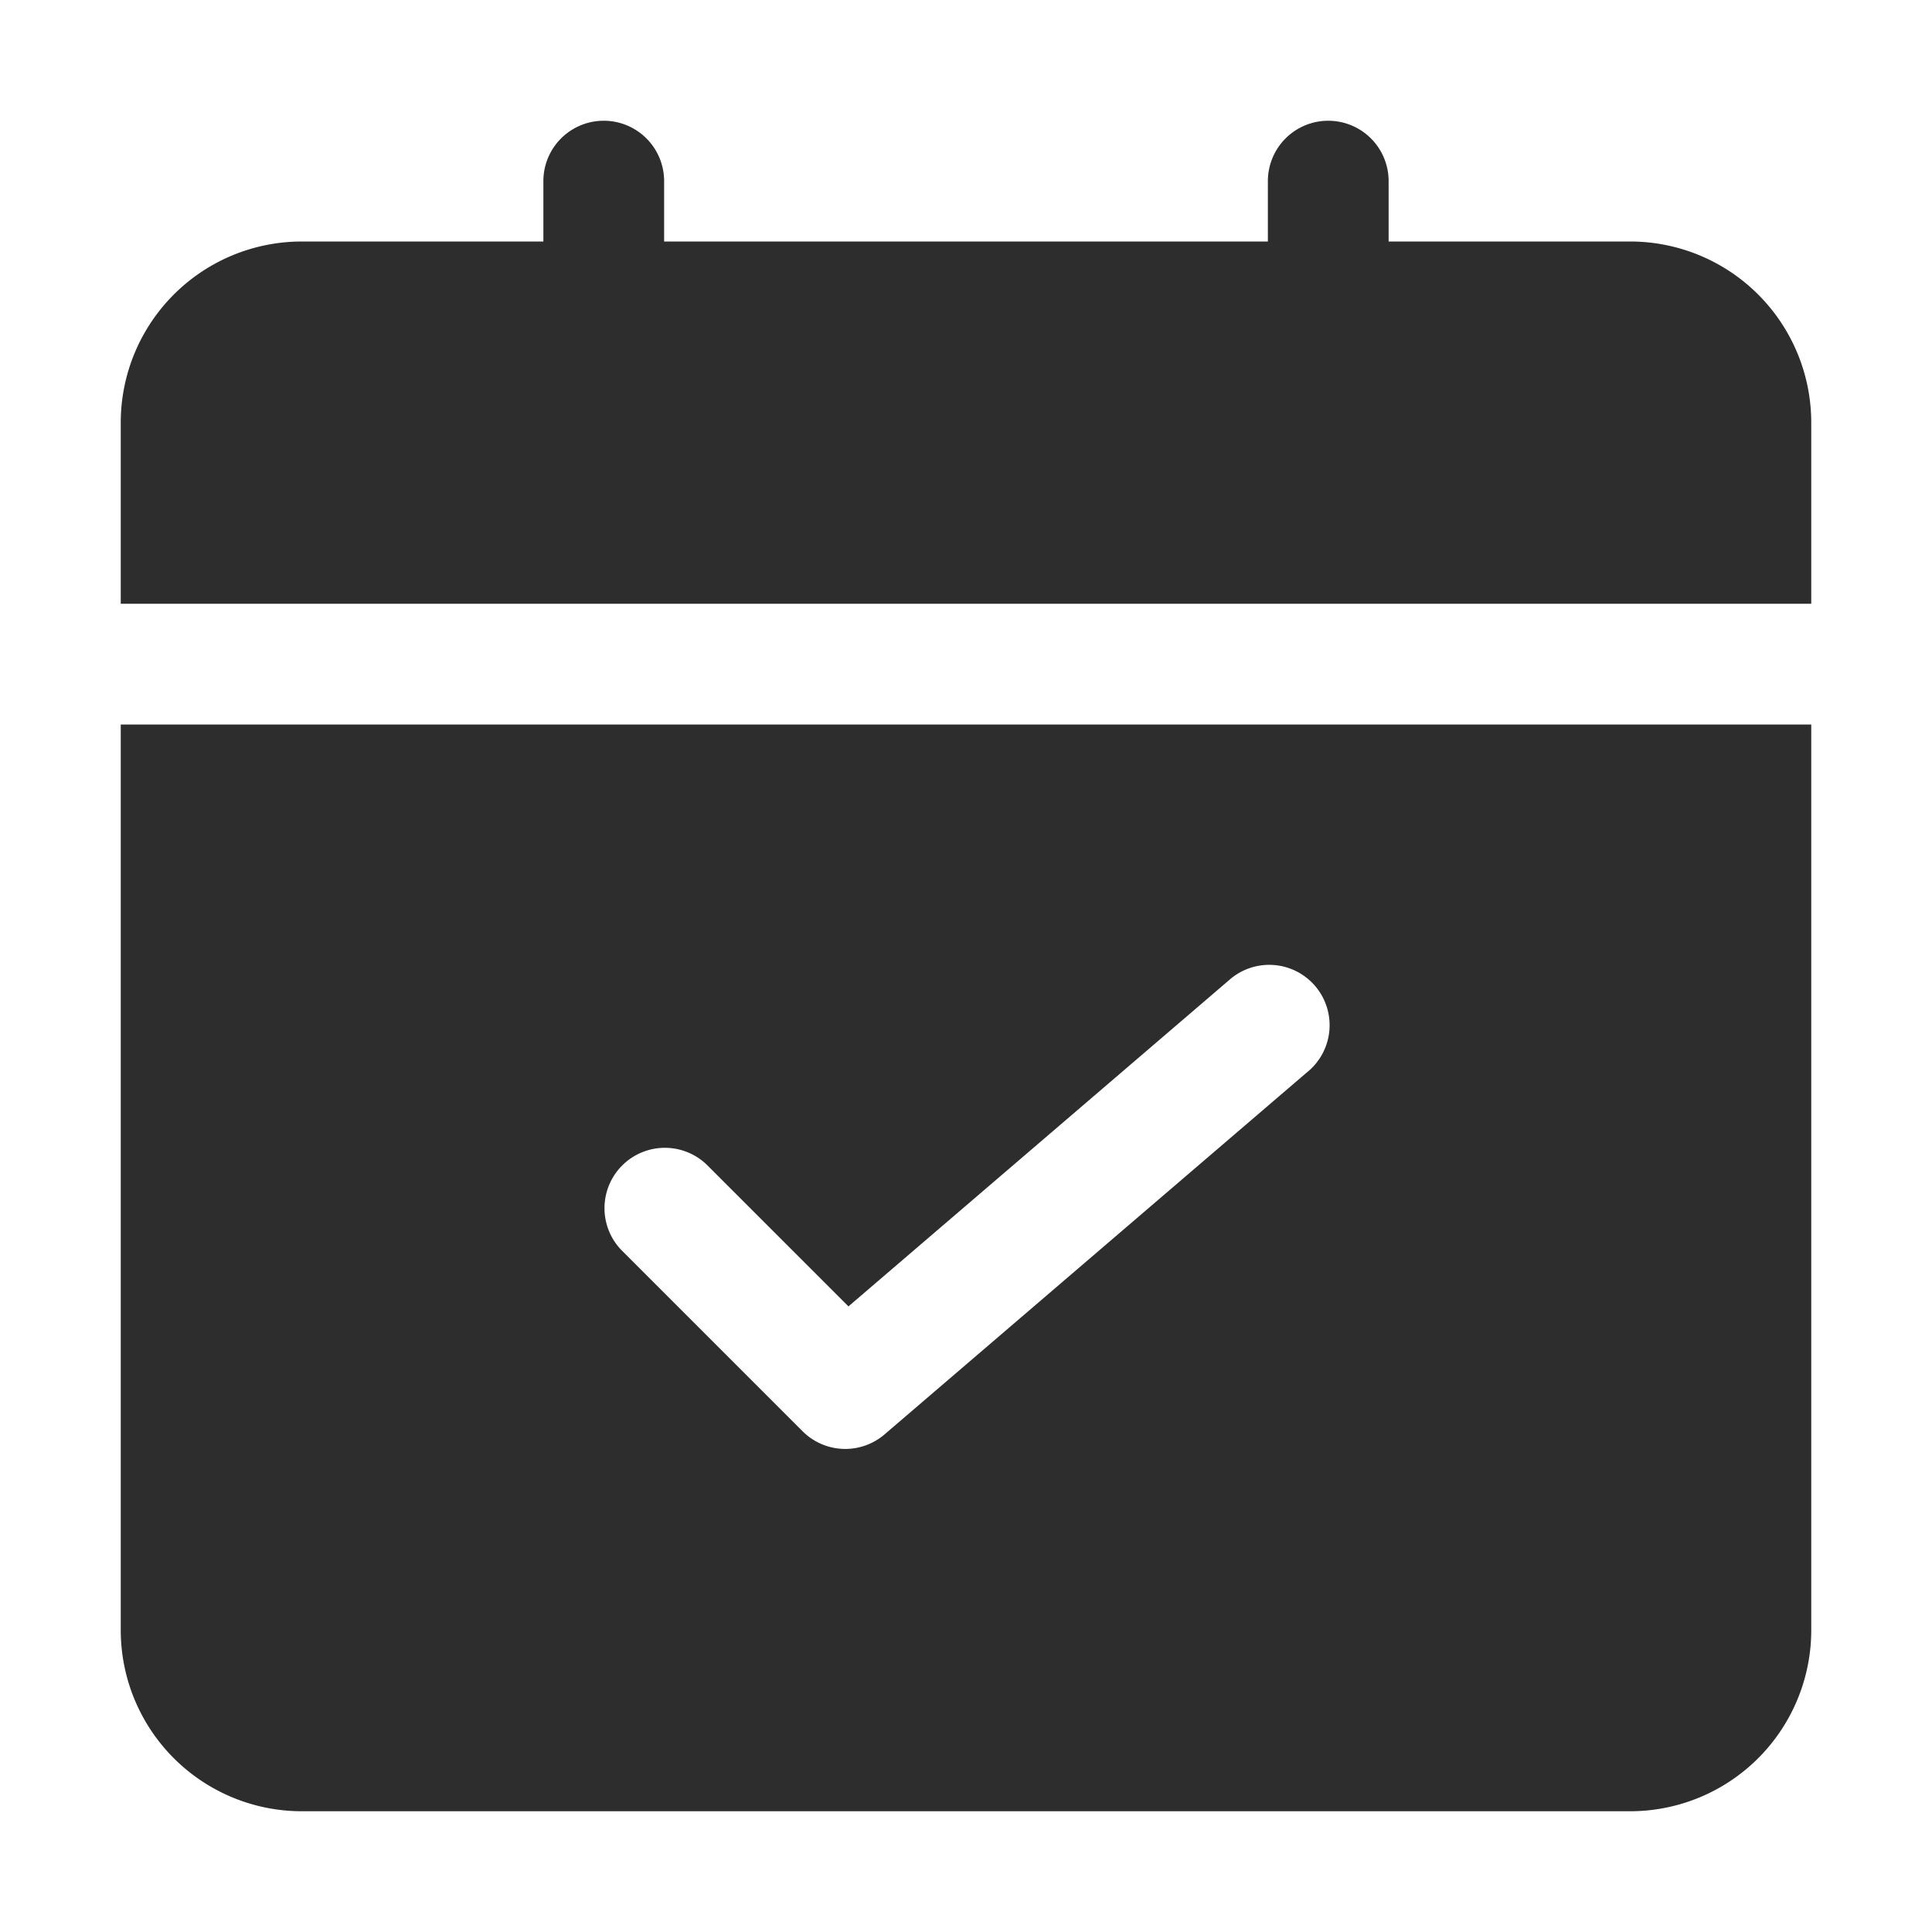
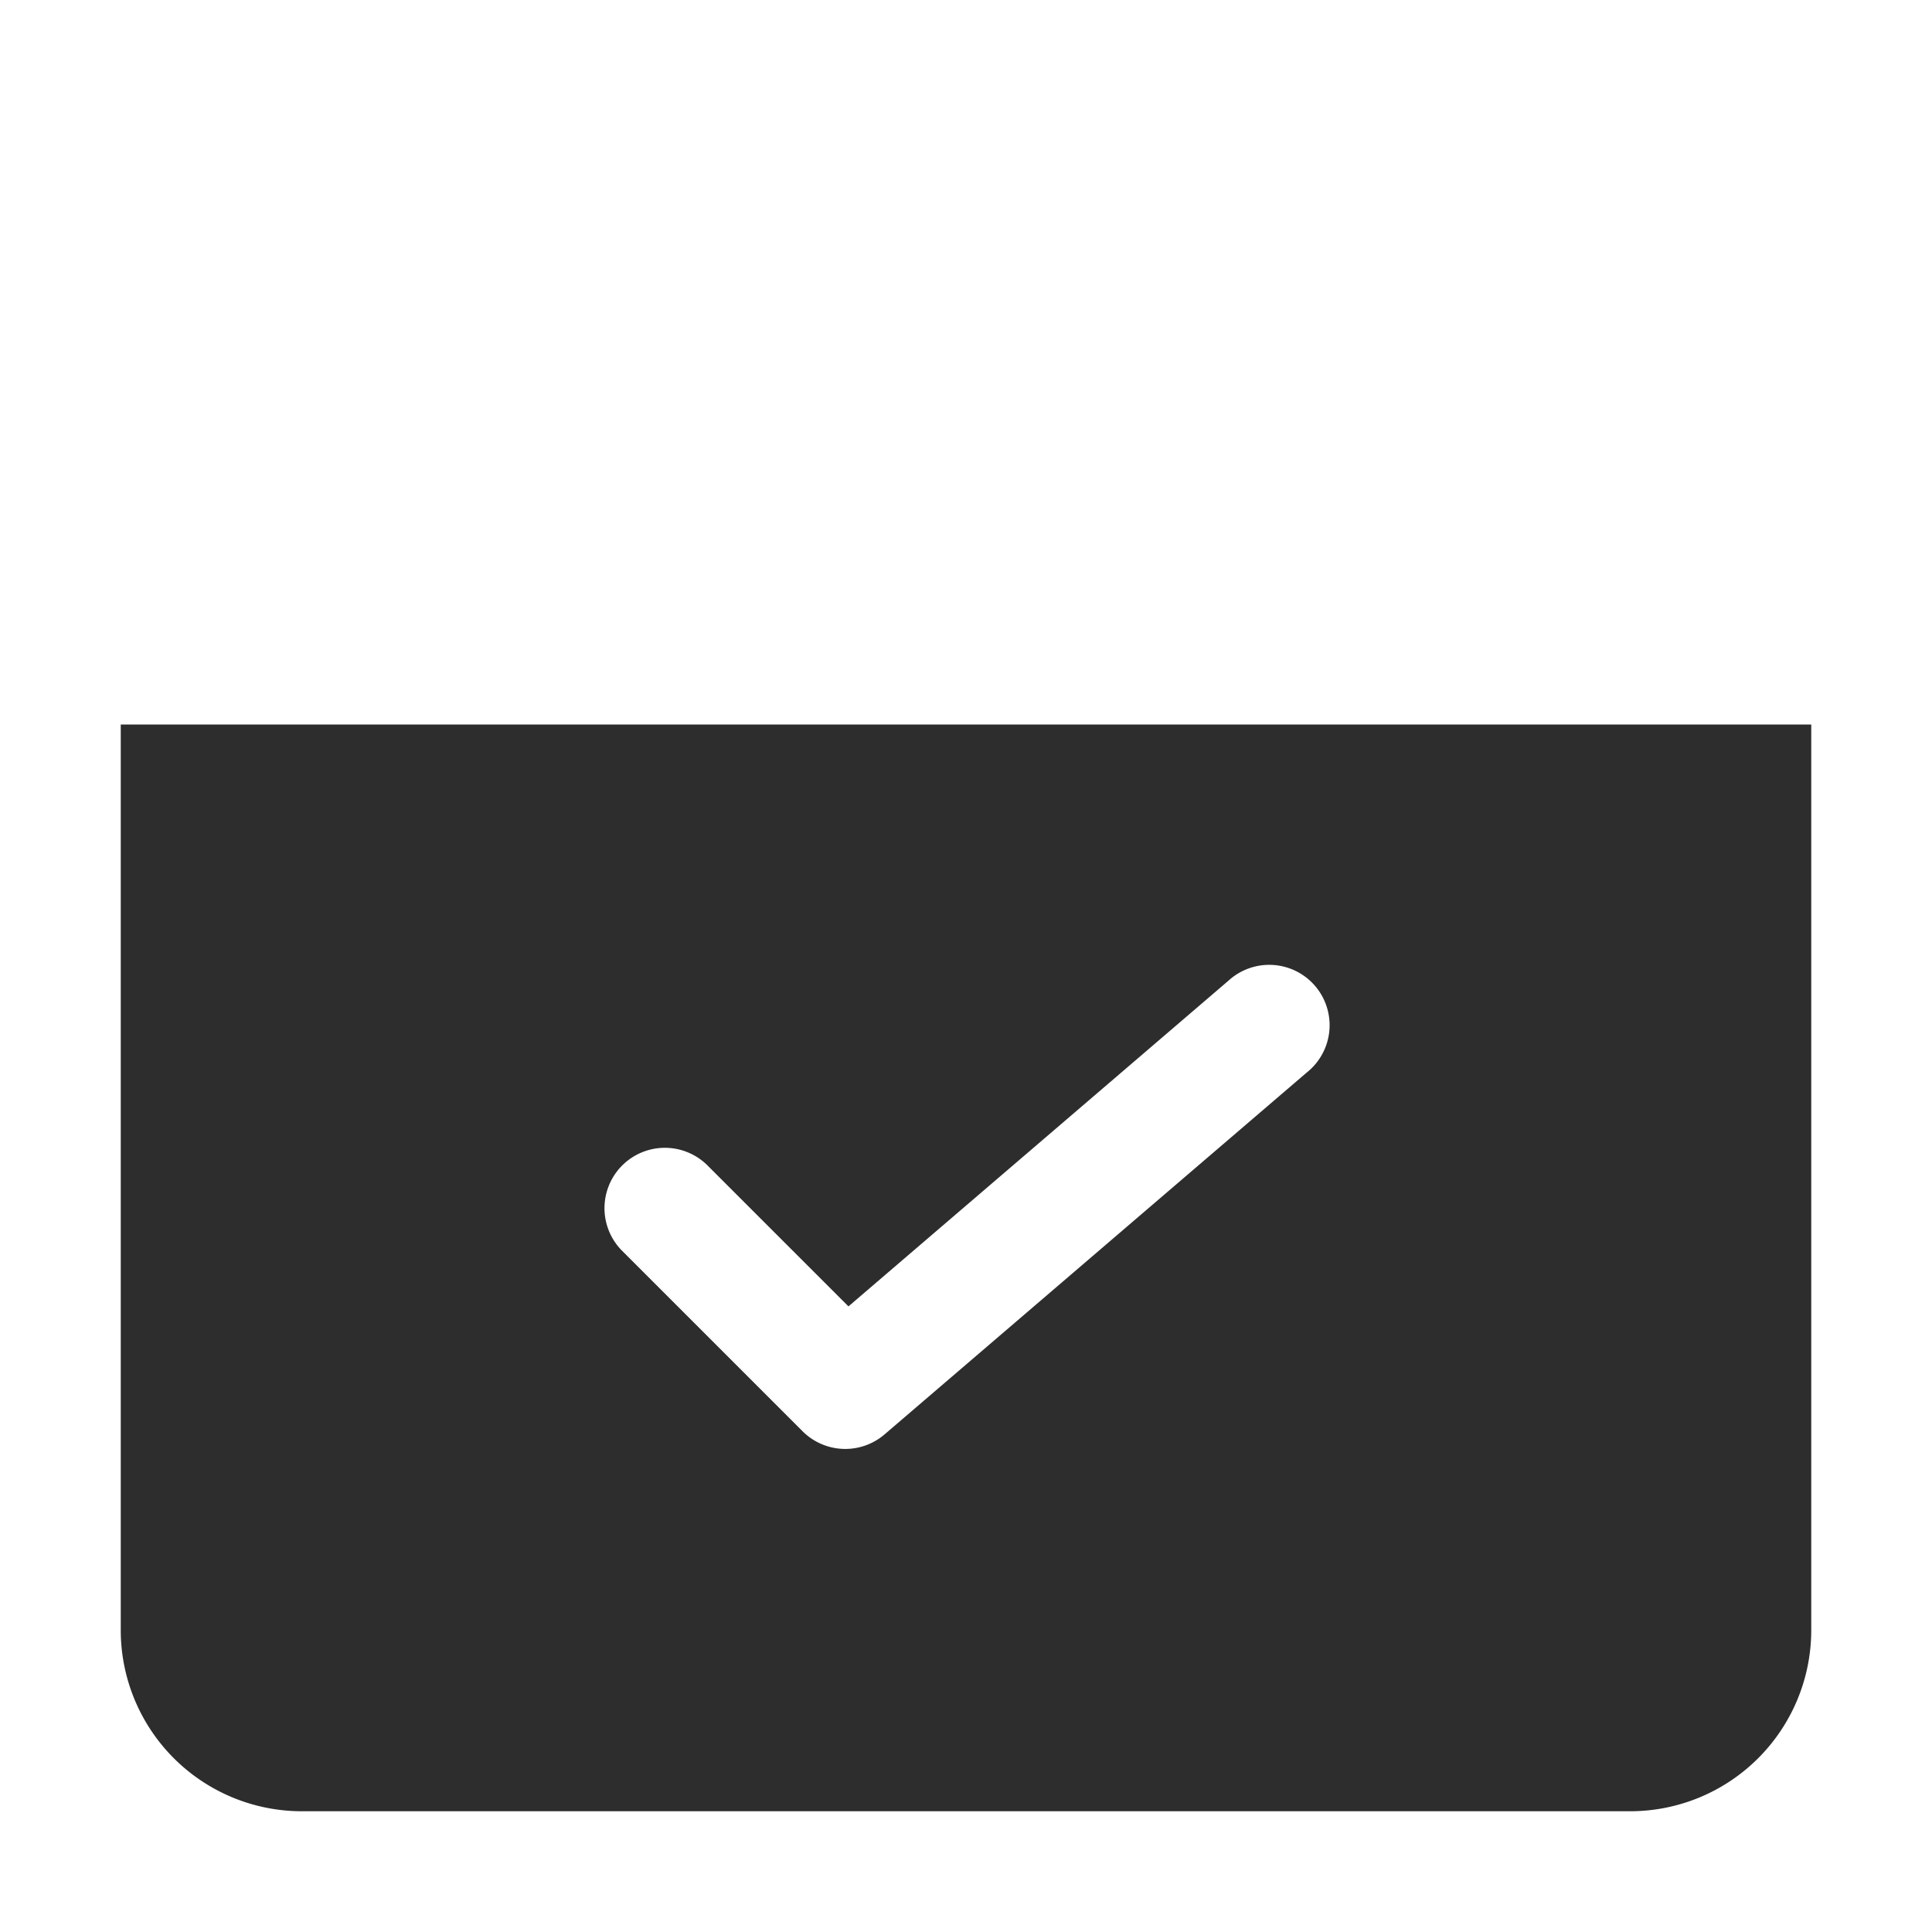
<svg xmlns="http://www.w3.org/2000/svg" fill="#2D2D2D" height="512" viewBox="0 0 32 32" width="512">
  <g id="Layer_2" data-name="Layer 2">
-     <path d="m30 10v-3a3 3 0 0 0 -3-3h-4v-1a1 1 0 0 0 -2 0v1h-10v-1a1 1 0 0 0 -2 0v1h-4a3 3 0 0 0 -3 3v3z" />
    <path d="m2 12v15a3 3 0 0 0 3 3h22a3 3 0 0 0 3-3v-15zm19.65 5.759-7 6a1 1 0 0 1 -1.357-.053l-3-3a1 1 0 0 1 1.414-1.414l2.346 2.346 6.3-5.4a1 1 0 1 1 1.3 1.519z" />
  </g>
</svg>